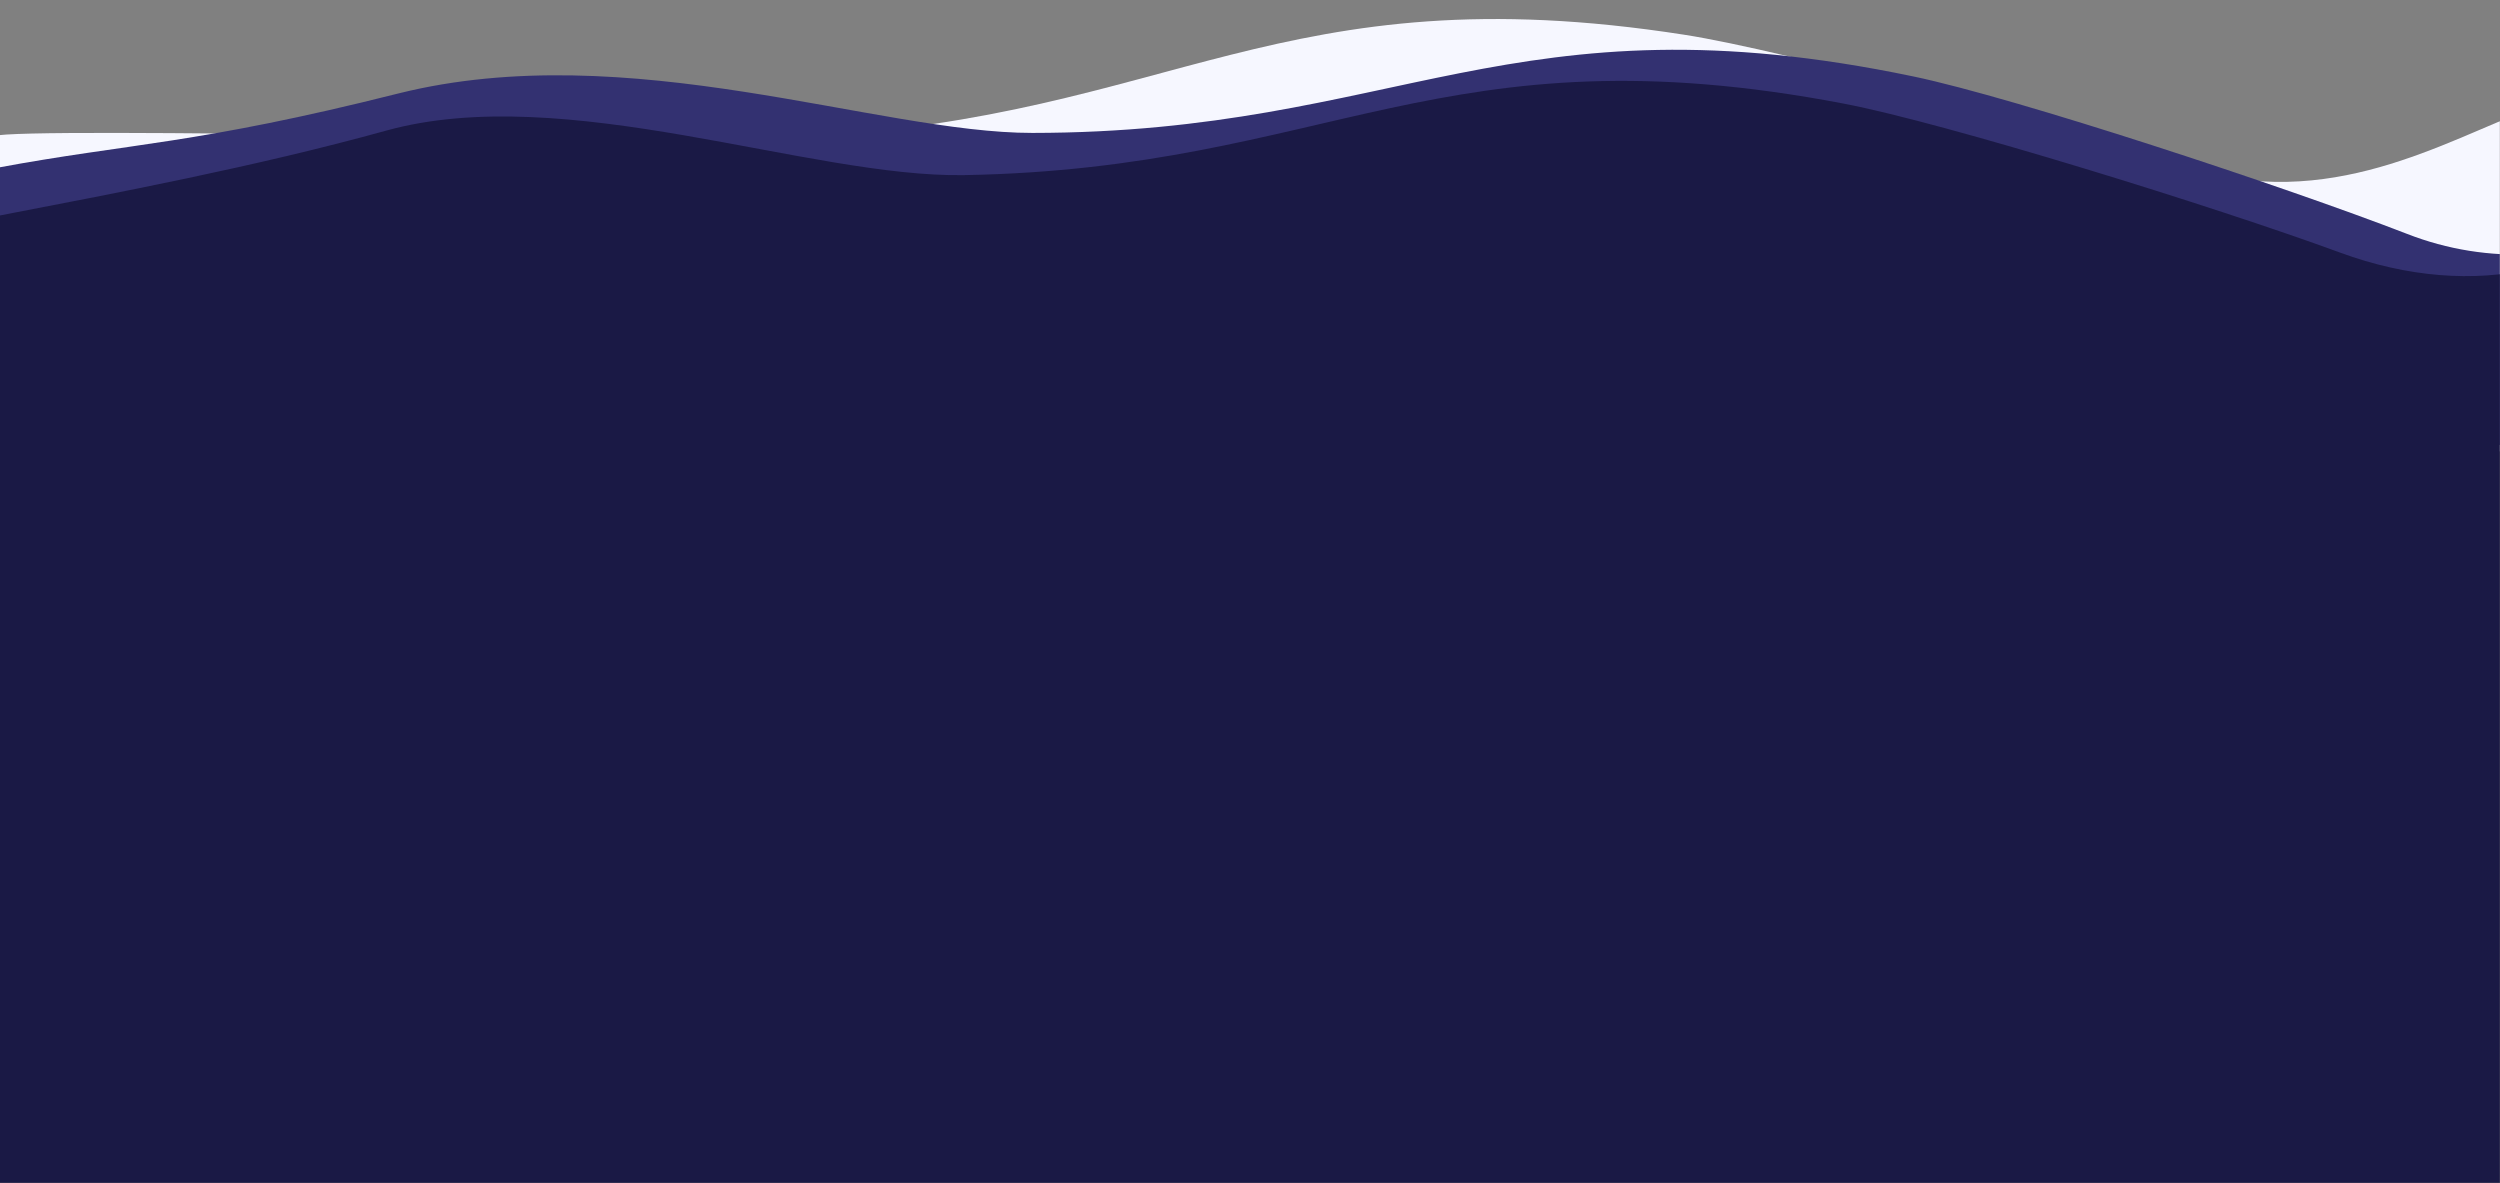
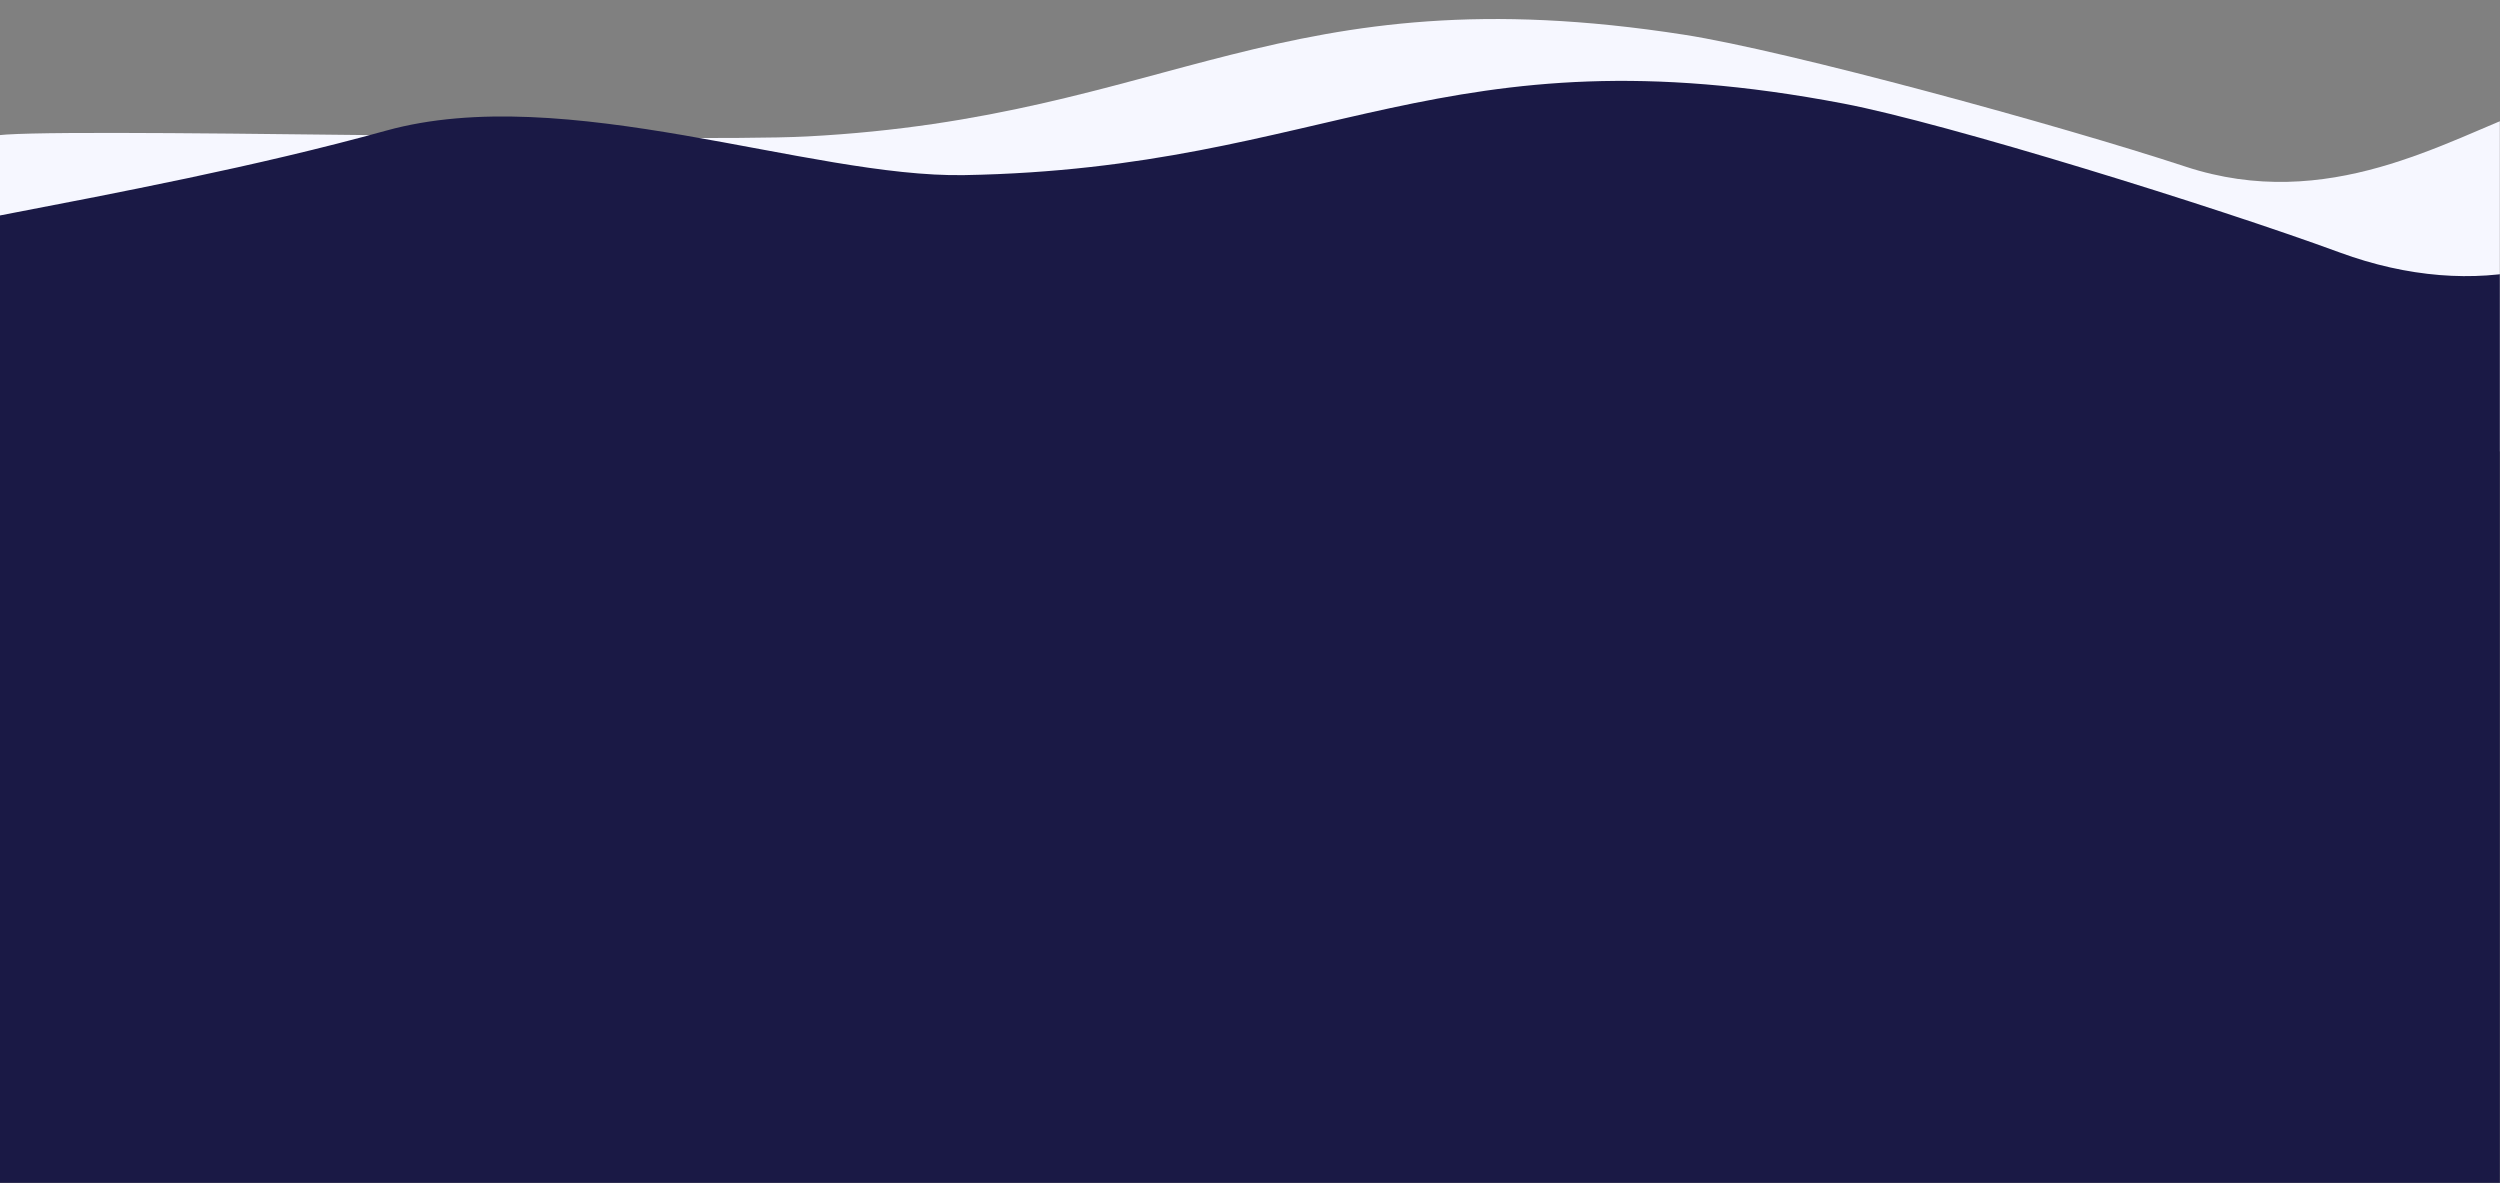
<svg xmlns="http://www.w3.org/2000/svg" width="100%" height="100%" viewBox="0 0 1893 896" version="1.1" xml:space="preserve" style="fill-rule:evenodd;clip-rule:evenodd;stroke-linejoin:round;stroke-miterlimit:2;">
  <rect x="0" y="0" width="1893" height="896" fill="#808080" stroke="none" />
  <g id="Artboard2" transform="matrix(1.103,0,0,4.081,-2.18,-140.989)">
    <rect x="1.977" y="34.547" width="1716.11" height="219.456" style="fill:none;" />
    <clipPath id="_clip1">
      <rect x="1.977" y="34.547" width="1716.11" height="219.456" />
    </clipPath>
    <g clip-path="url(#_clip1)">
      <g id="Artboard1" transform="matrix(0.917,0,0,0.274,-243.393,-380.153)">
        <rect x="266.605" y="1508.76" width="1876.25" height="300.081" style="fill:none;" />
        <g transform="matrix(0.989,0,0,0.894,263.635,-2458.54)">
          <g id="Group_29">
            <g id="Path_357" transform="matrix(0.995,0.105,-0.105,0.995,-17.855,1854.79)">
              <path d="M911.249,2608.93C1184.12,2565.63 1253.74,2447.39 1563.1,2462.71C1642.1,2466.62 1853.12,2501.07 1950.76,2522.21C2061.59,2546.2 2144.12,2482.01 2206.28,2451.09C2206.31,2451.12 2235,2708.78 2233.5,2710C2231.14,2705.65 324.681,2906.56 323.458,2906.69L298.927,2673.29C321.847,2663.33 816.007,2624.05 911.249,2608.93Z" style="fill:rgb(246,247,255);fill-rule:nonzero;" />
            </g>
            <g id="Path_356" transform="matrix(0.988,0.156,-0.156,0.988,292.165,1823.91)">
-               <path d="M911.249,2608.93C1184.12,2565.63 1253.74,2447.39 1563.1,2462.71C1642.1,2466.62 1853.12,2501.07 1950.76,2522.21C1982.67,2529.21 2015.72,2529.28 2047.66,2522.42C2047.66,2522.46 2070.27,2664.99 2070.25,2665.07C2070.25,2665.17 175.432,2968.37 173.769,2965.53C173.579,2963.53 140.839,2756.49 140.859,2757.41C237.866,2722.93 286.759,2716.56 432.881,2654.14C597.932,2584.21 795.383,2627.32 911.249,2608.93Z" style="fill:rgb(51,49,113);fill-rule:nonzero;" />
-             </g>
+               </g>
            <g id="Path_355" transform="matrix(0.99,0.139,-0.139,0.99,194.482,1866.14)">
              <path d="M911.249,2608.93C1184.12,2565.63 1253.74,2447.39 1563.1,2462.71C1642.1,2466.62 1853.12,2501.07 1950.76,2522.21C2004.33,2533.81 2054.62,2530.27 2095.85,2514.38C2095.86,2514.38 2205.96,3231.04 2206.38,3231.36C2206.38,3231.36 267.508,3521.95 267.648,3521.86C267.681,3521.93 188.754,2741.94 188.901,2741.92C277.236,2711.64 379.174,2677.17 473.101,2636.38C601.861,2580.46 795.383,2627.32 911.249,2608.93Z" style="fill:rgb(26,25,69);fill-rule:nonzero;" />
            </g>
          </g>
        </g>
      </g>
    </g>
  </g>
</svg>